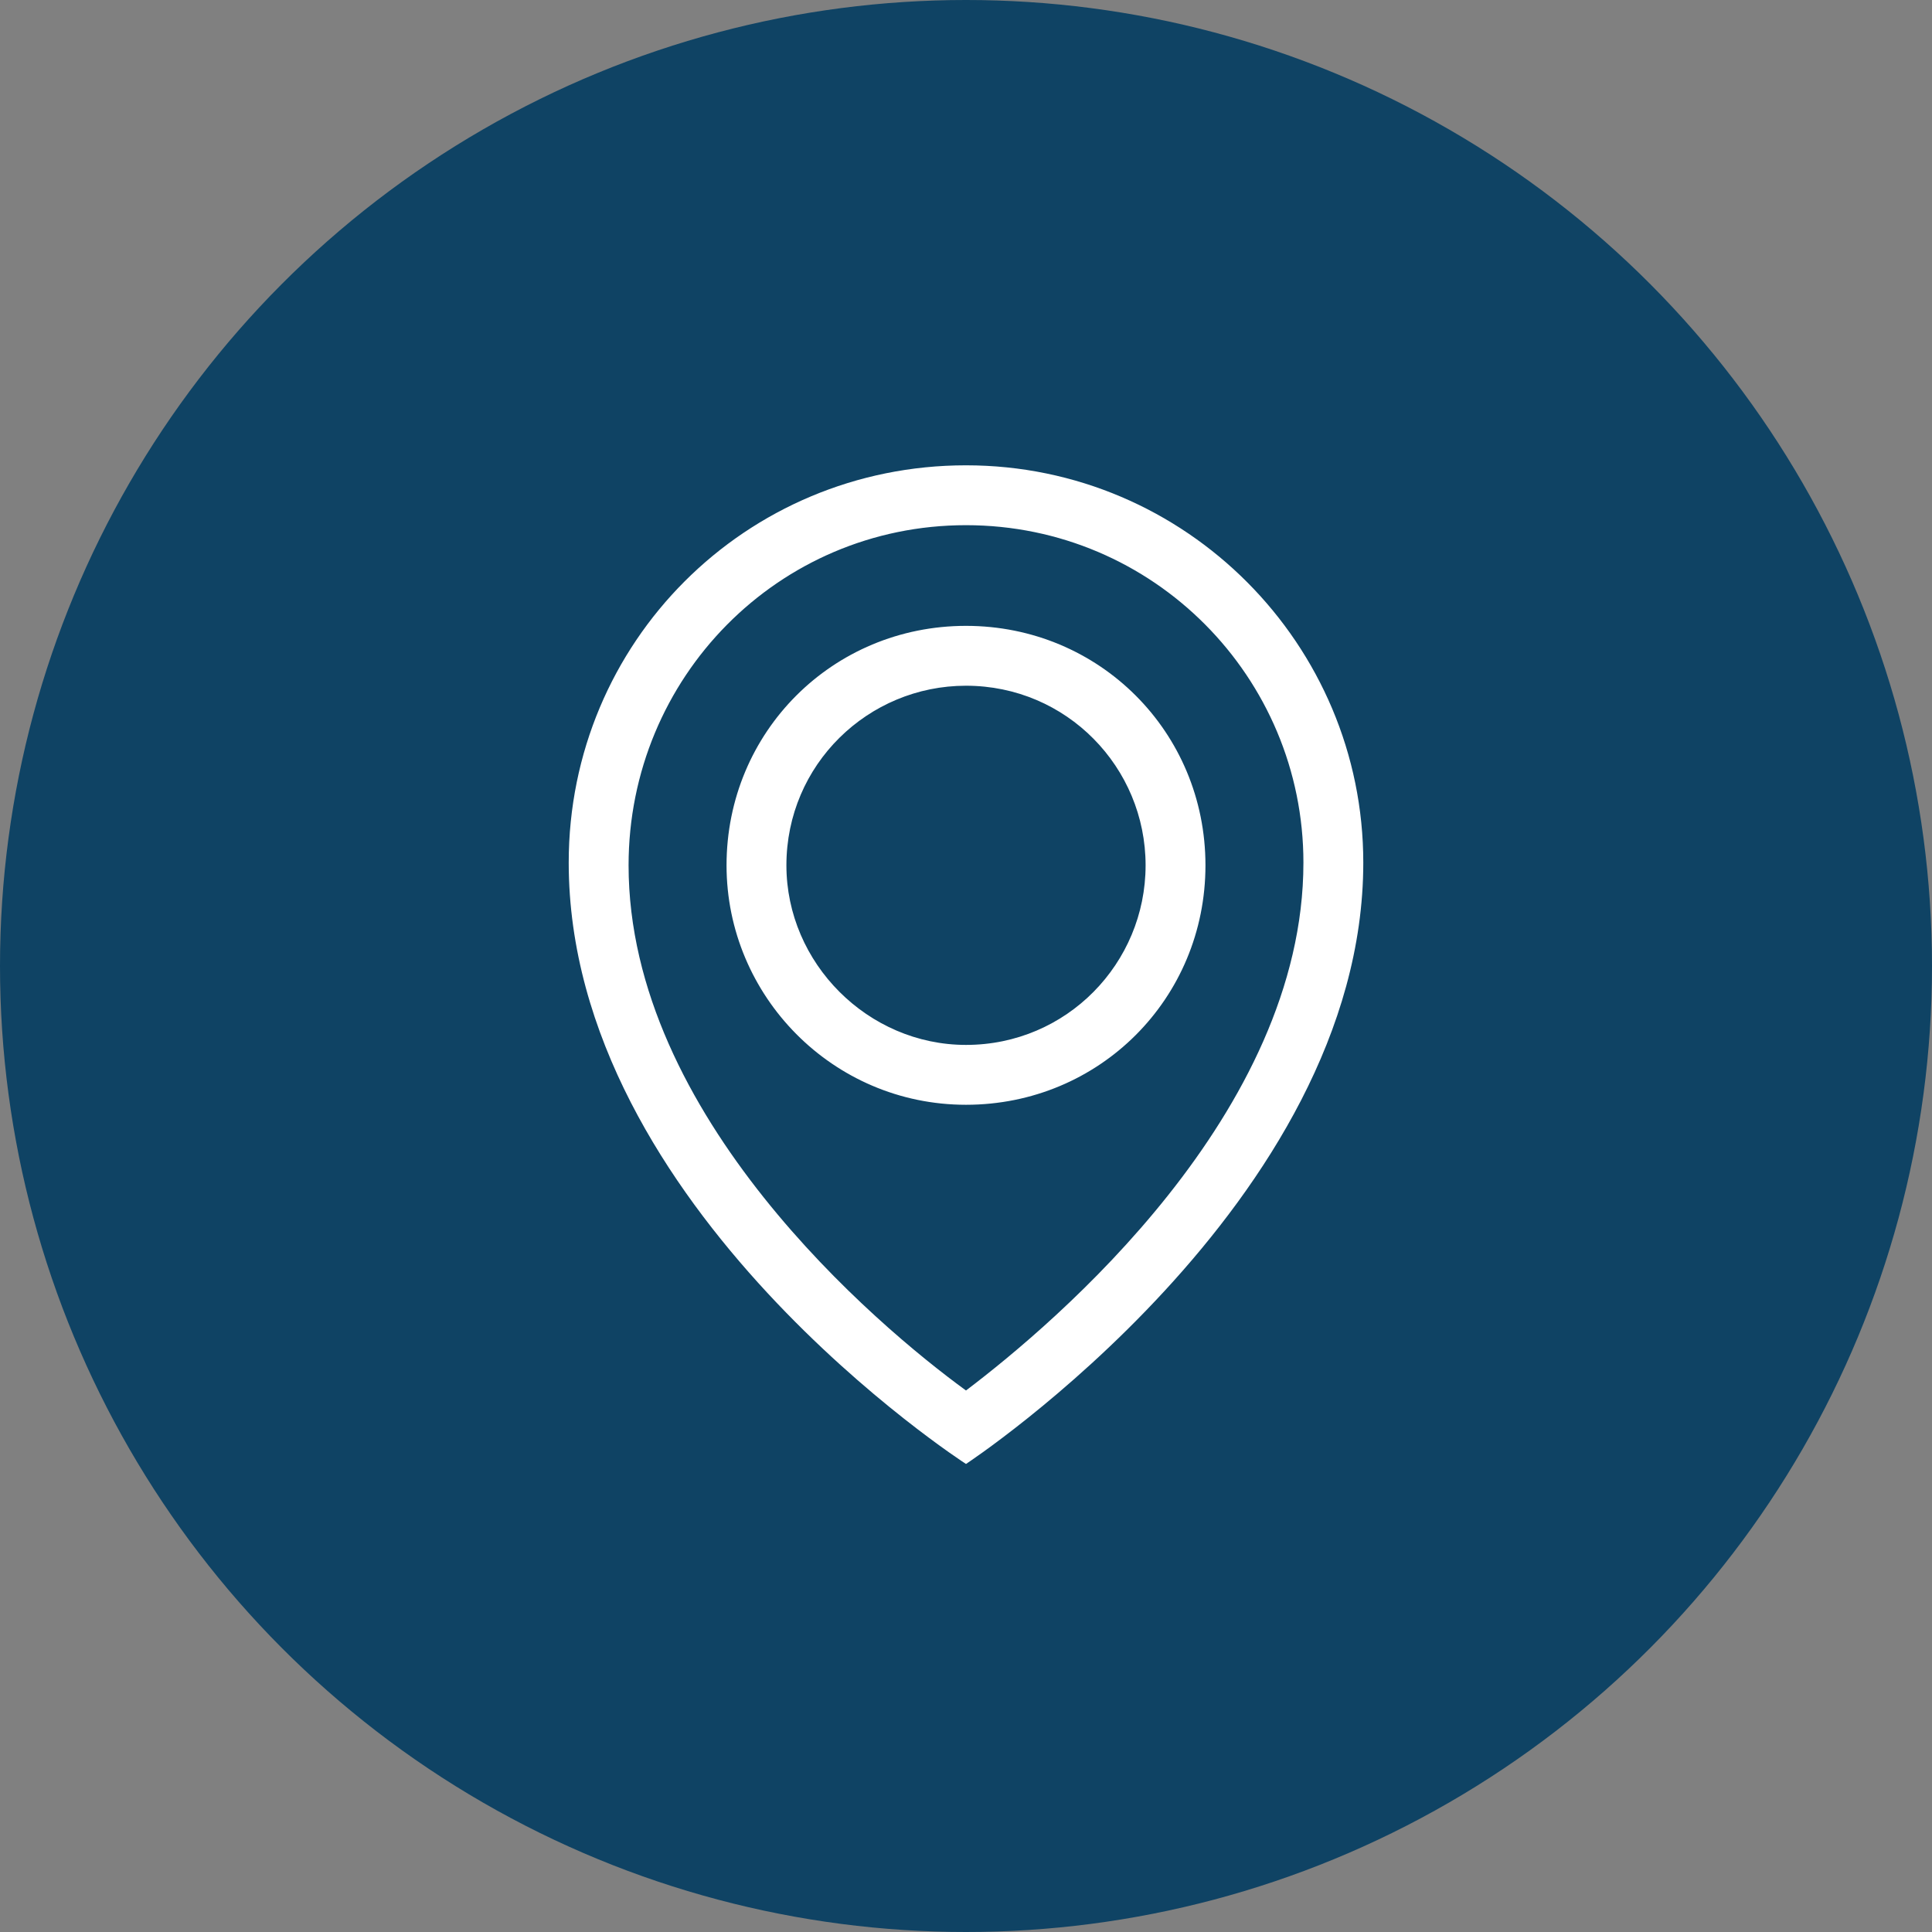
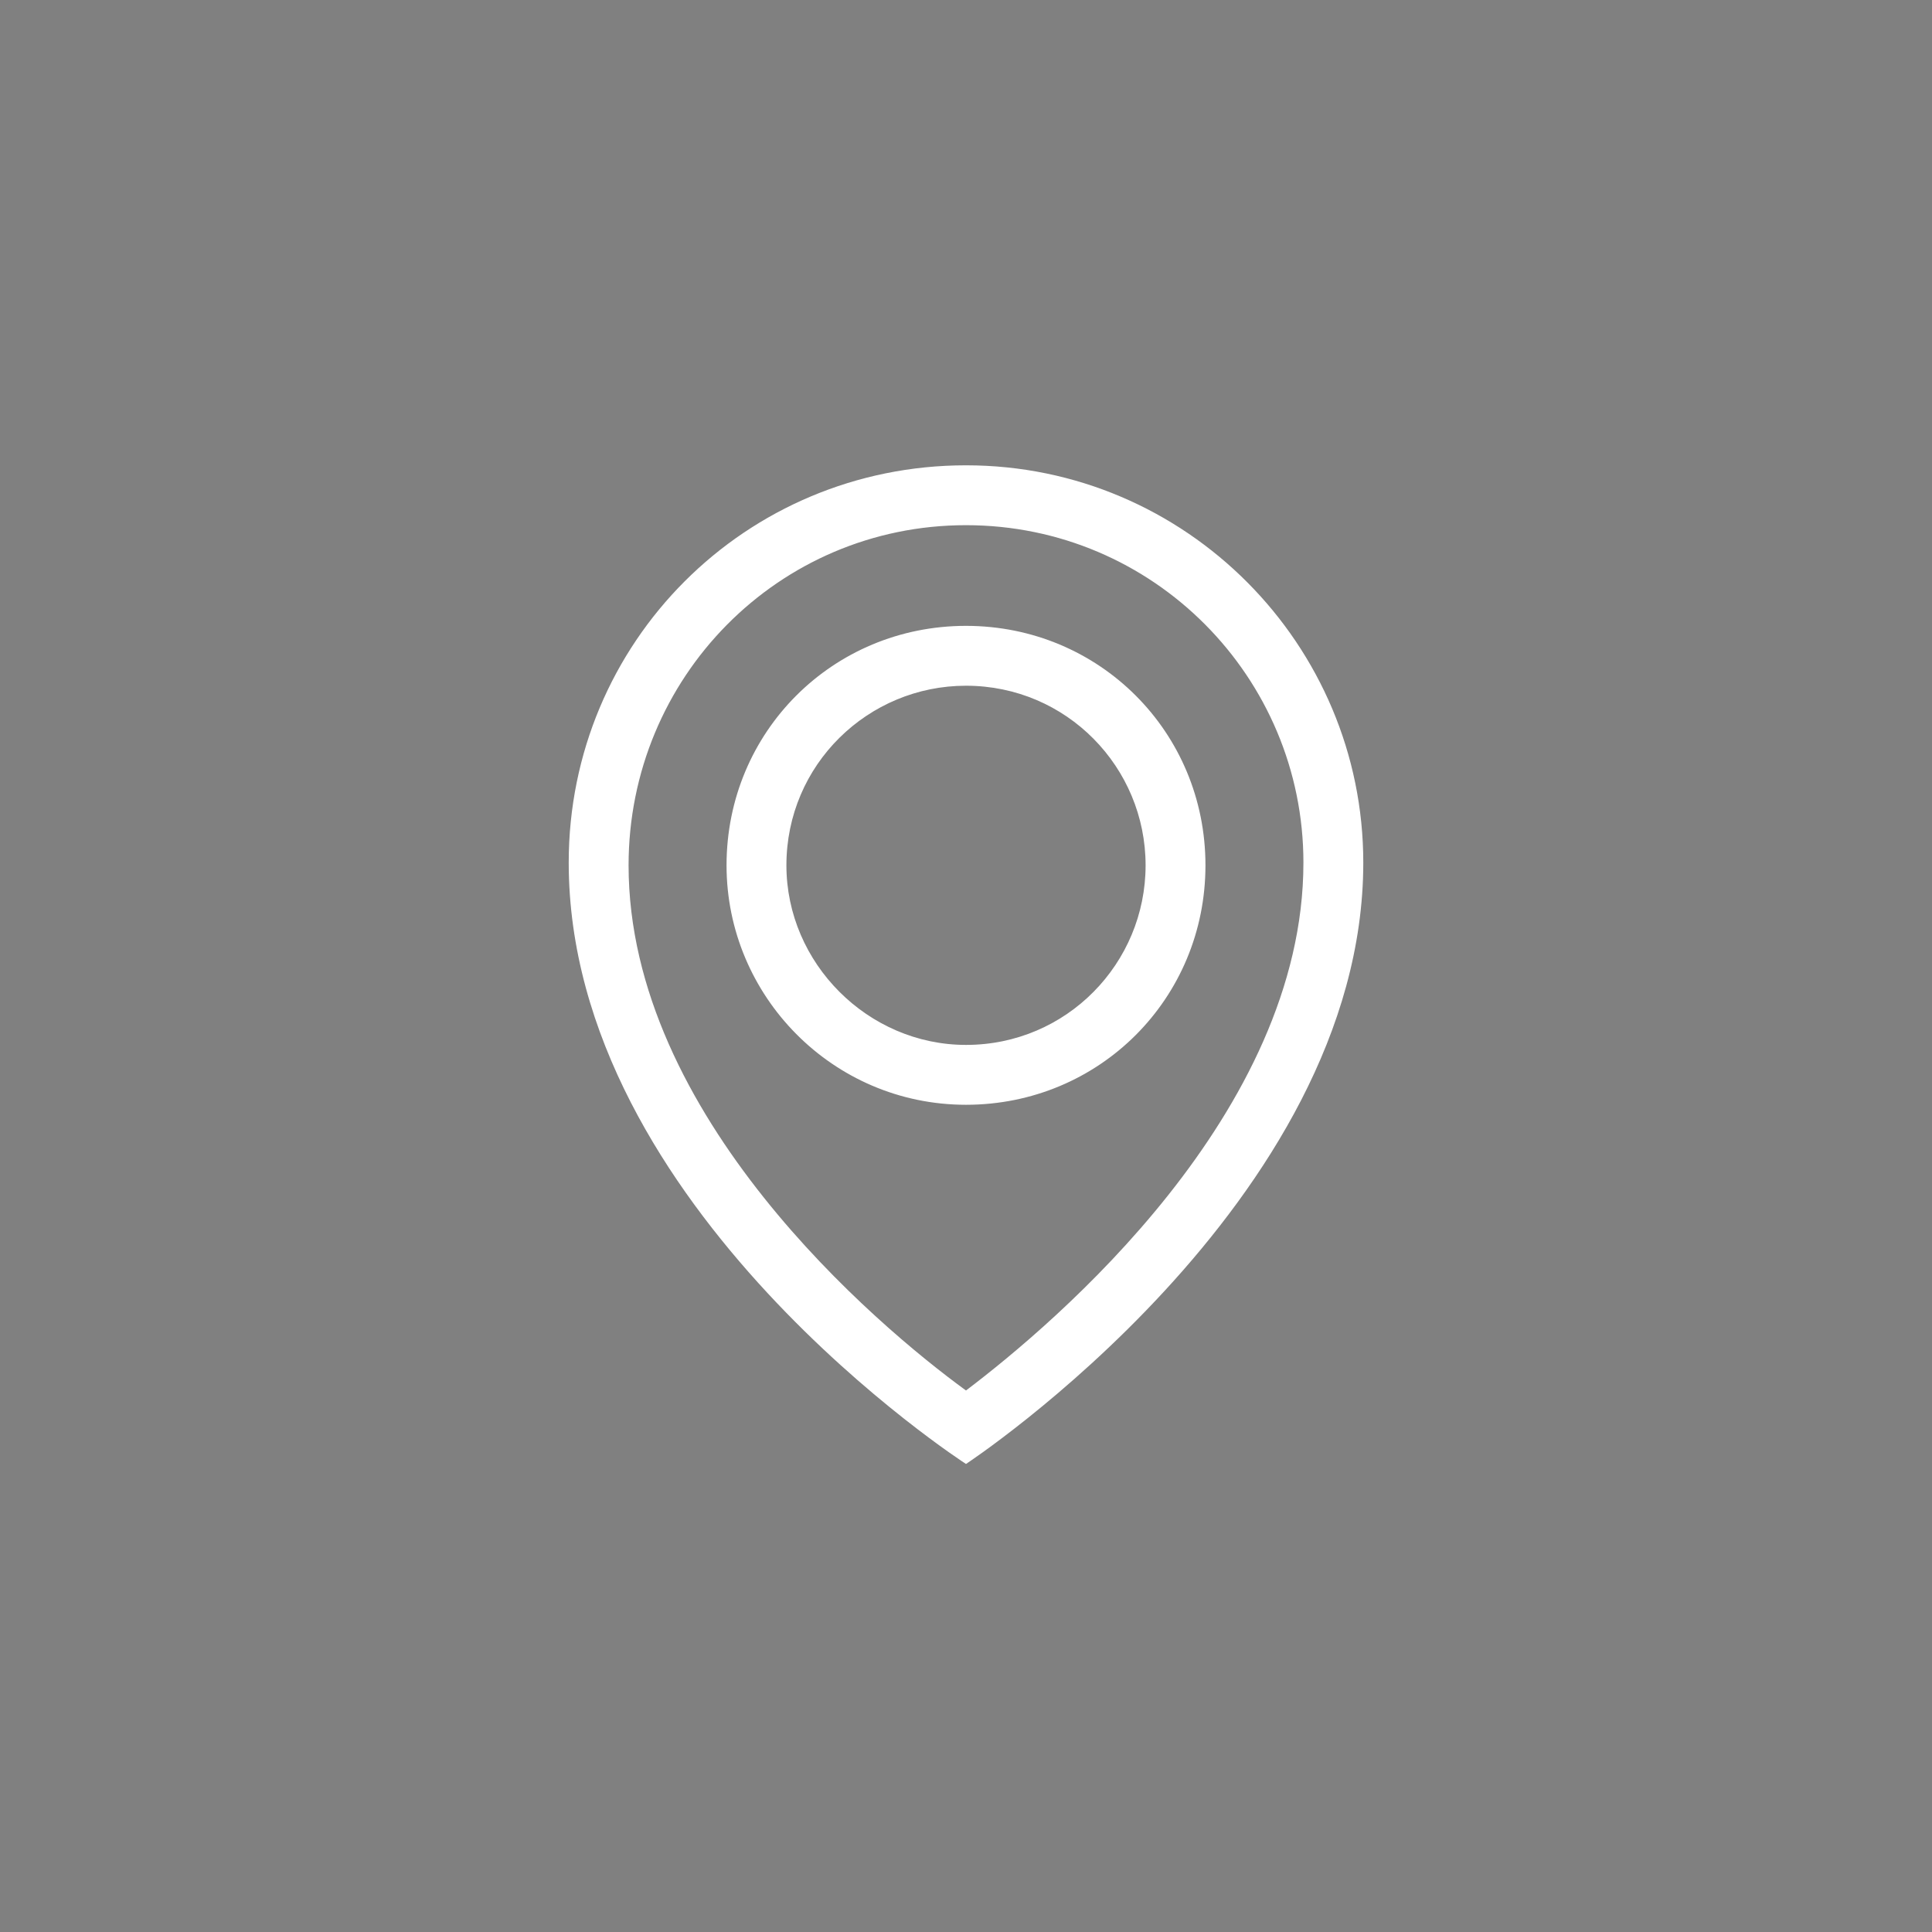
<svg xmlns="http://www.w3.org/2000/svg" version="1.1" id="Layer_1" x="0px" y="0px" viewBox="0 0 71 71" style="enable-background:new 0 0 71 71;" xml:space="preserve">
  <rect x="0" y="0" width="71" height="71" fill="#808080" stroke="none" />
  <style type="text/css">
	.st0{fill:#0F4364;}
	.st1{fill:#FFFFFF;}
</style>
-   <circle class="st0" cx="35.5" cy="35.5" r="35.5" />
  <path class="st1" d="M35.5,19.3c6.9,0,12.4,5.6,12.4,12.4c0,9.2-9.1,16.9-12.4,19.4C32.2,48.7,23.1,41,23.1,31.8  C23.1,24.9,28.6,19.3,35.5,19.3 M35.5,40.6c4.9,0,8.8-3.9,8.8-8.8c0-4.9-3.9-8.8-8.8-8.8c-4.9,0-8.8,3.9-8.8,8.8  C26.7,36.6,30.6,40.6,35.5,40.6 M35.5,17.1c-8.1,0-14.6,6.5-14.6,14.6c0,12.7,14.6,22.1,14.6,22.1s14.6-9.6,14.6-22.1  C50.1,23.7,43.6,17.1,35.5,17.1L35.5,17.1z M35.5,38.4c-3.6,0-6.6-3-6.6-6.6c0-3.7,3-6.6,6.6-6.6c3.7,0,6.6,3,6.6,6.6  C42.1,35.4,39.2,38.4,35.5,38.4L35.5,38.4z" />
</svg>